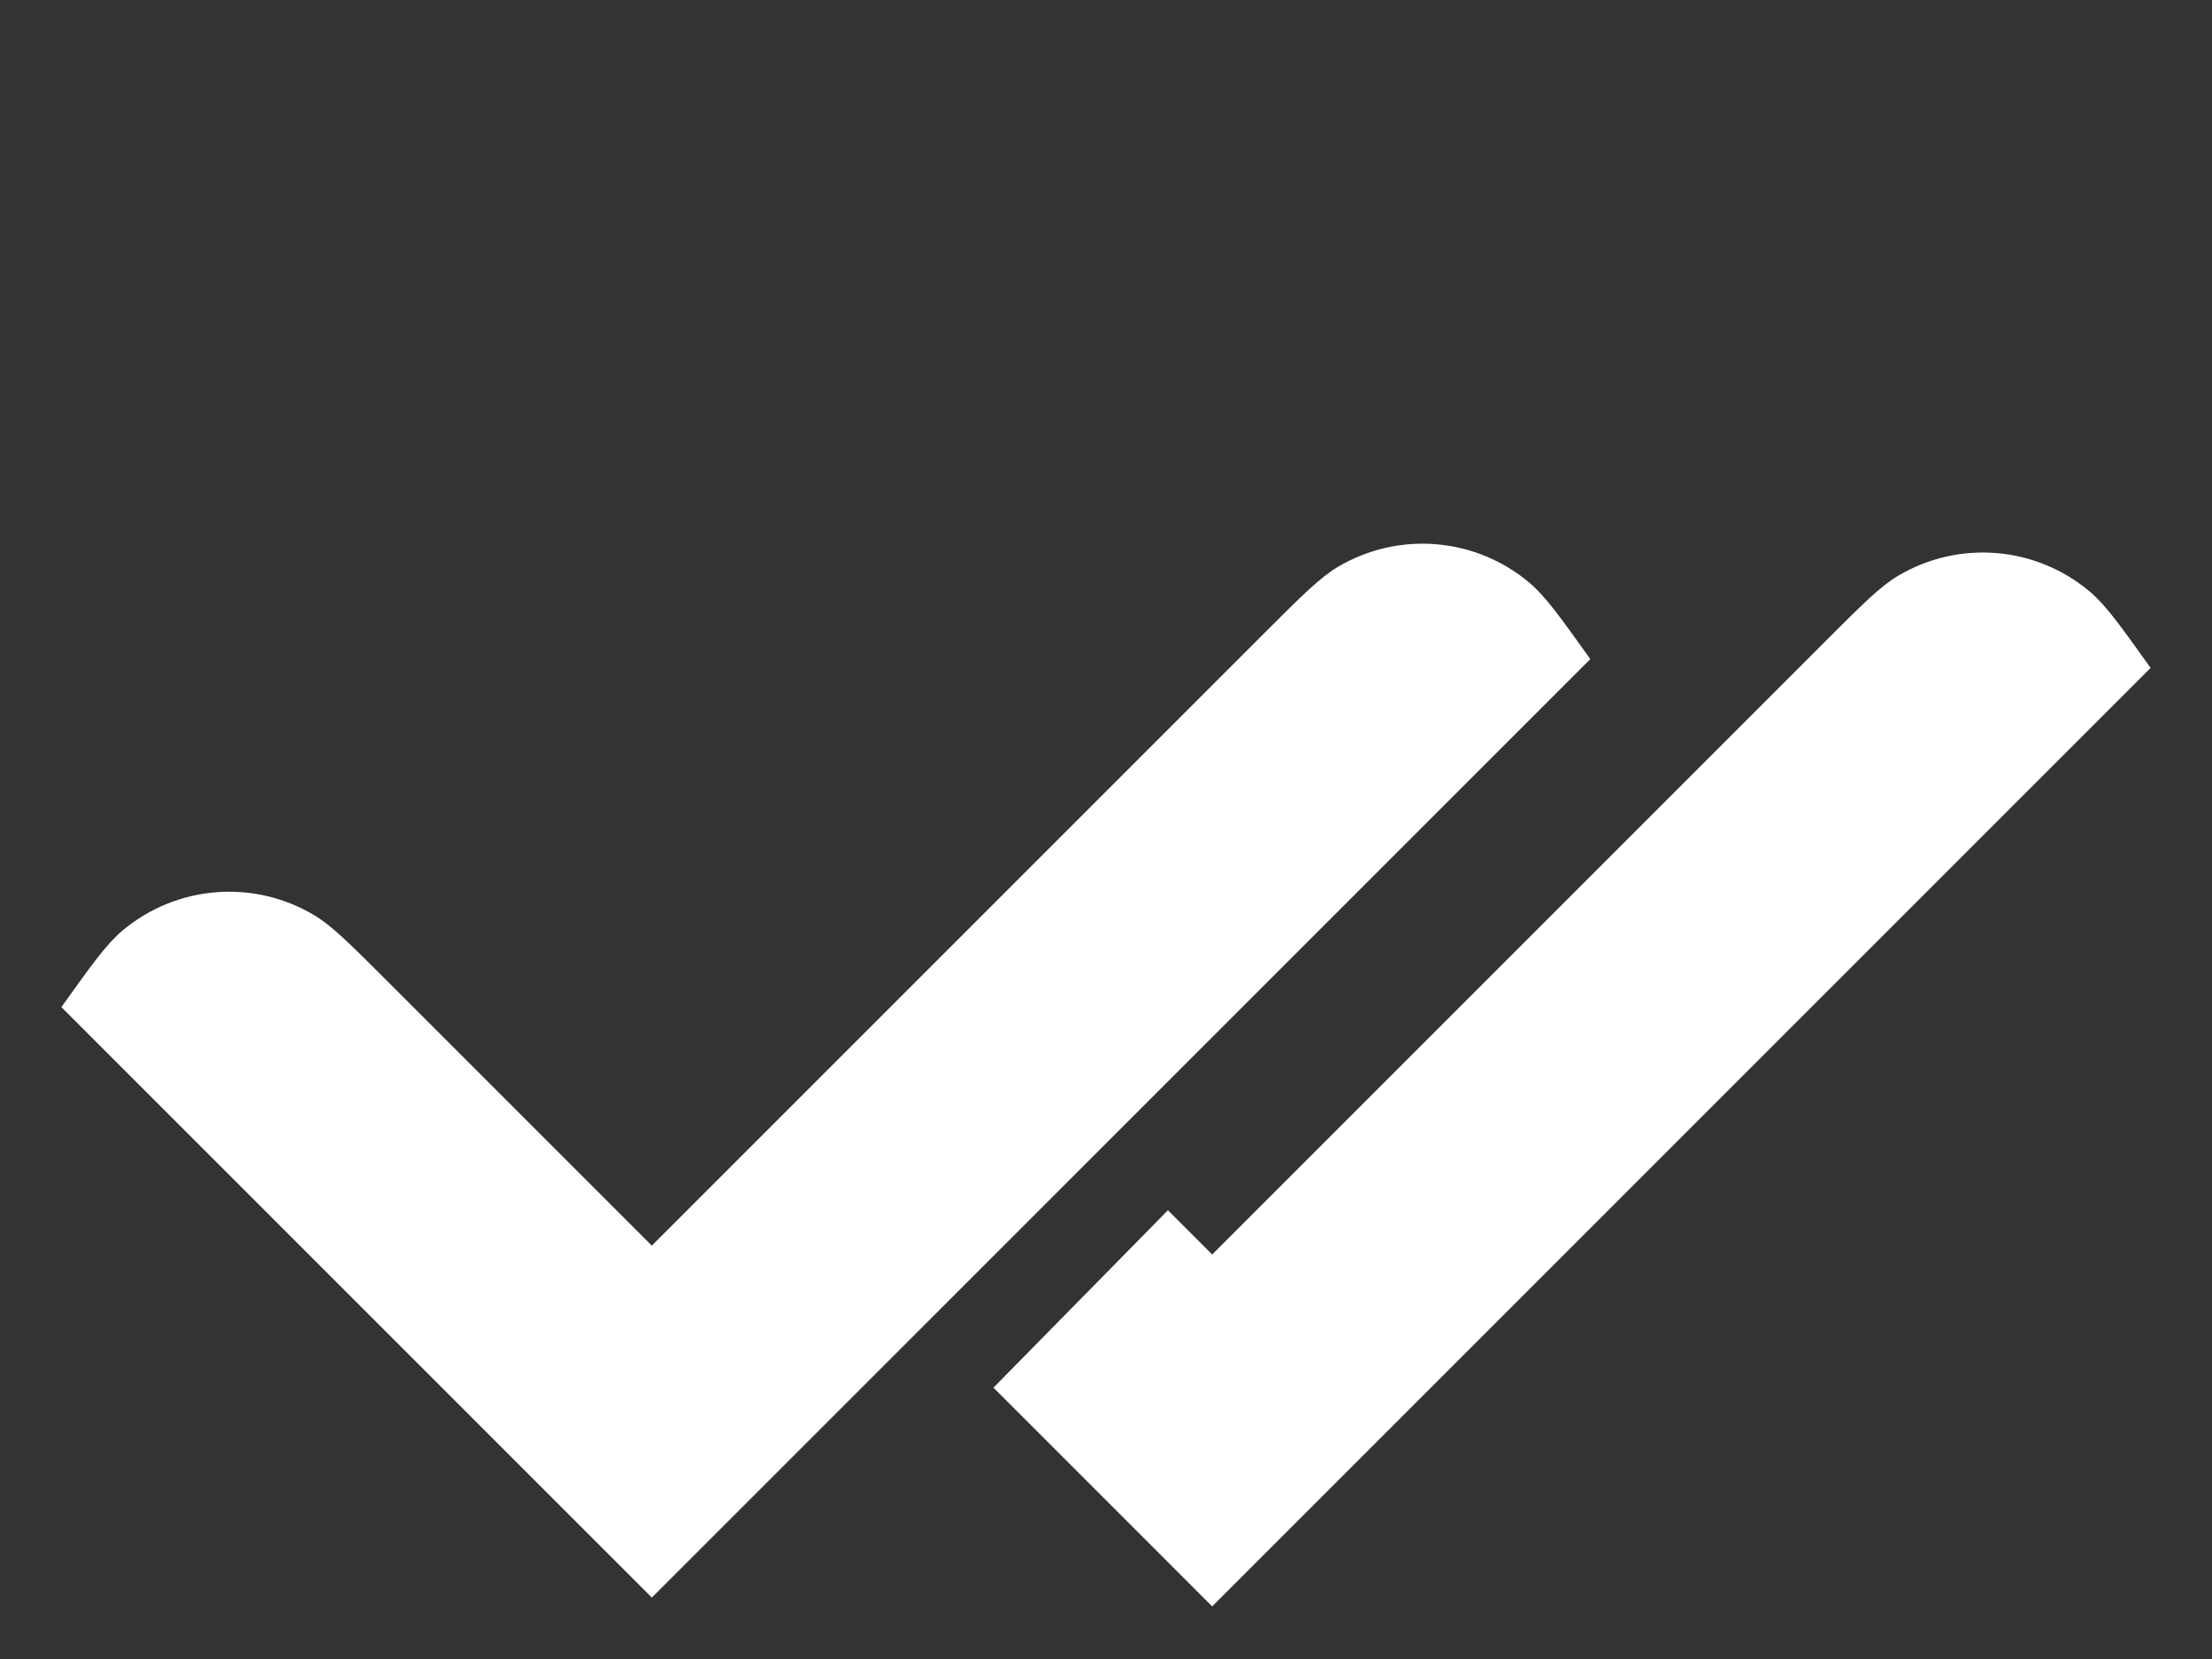
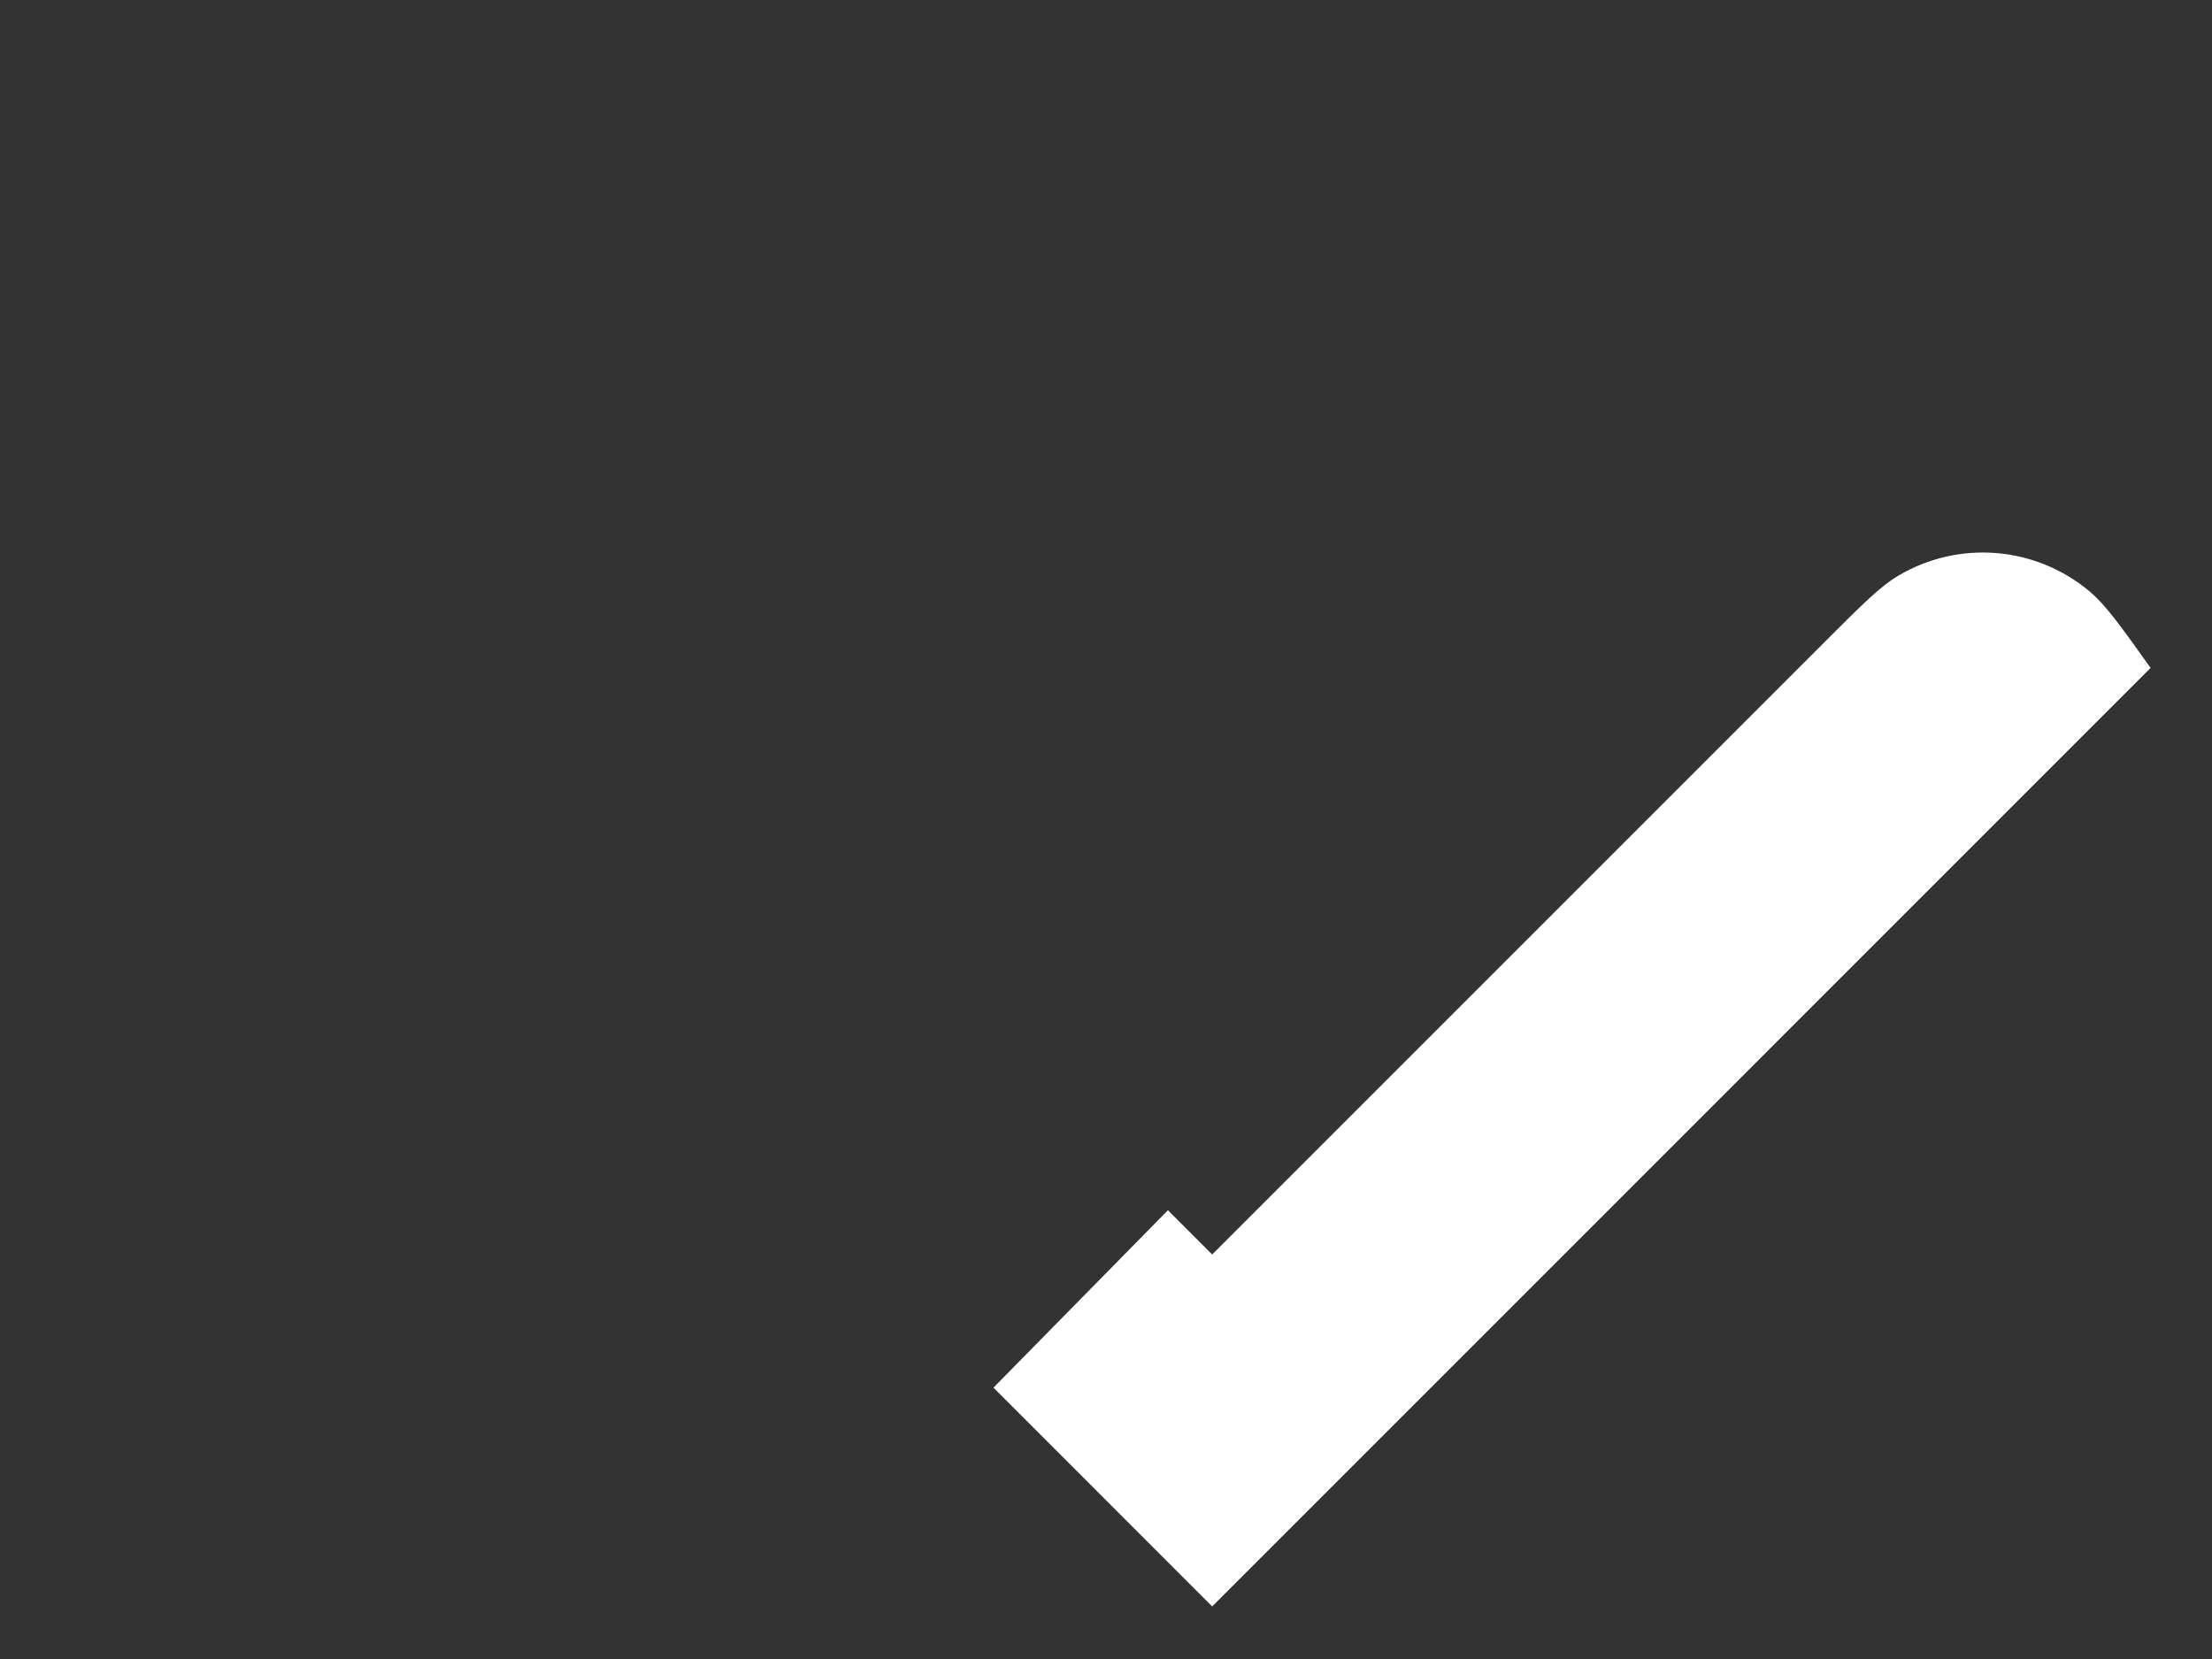
<svg xmlns="http://www.w3.org/2000/svg" width="40" height="30" viewBox="0 0 40 30" fill="none">
  <rect x="0" y="0" width="40" height="30" fill="#333333" stroke="none" />
  <path d="M21.92 22.685L33.013 11.592C33.672 10.933 34.001 10.603 34.326 10.411C35.424 9.76 36.813 9.875 37.789 10.697C38.078 10.94 38.348 11.319 38.889 12.077L38.89 12.078L21.92 29.049L17.965 25.093L21.12 21.885L21.92 22.685Z" fill="white" />
-   <path d="M11.787 22.525L22.88 11.432C23.539 10.773 23.869 10.444 24.193 10.251C25.291 9.6 26.681 9.715 27.657 10.538C27.945 10.781 28.216 11.16 28.757 11.917L28.758 11.919L11.787 28.889L1.11 18.212L1.111 18.211C1.652 17.453 1.923 17.074 2.211 16.831C3.187 16.009 4.576 15.893 5.674 16.545C5.999 16.737 6.328 17.067 6.987 17.725L11.787 22.525Z" fill="white" />
</svg>